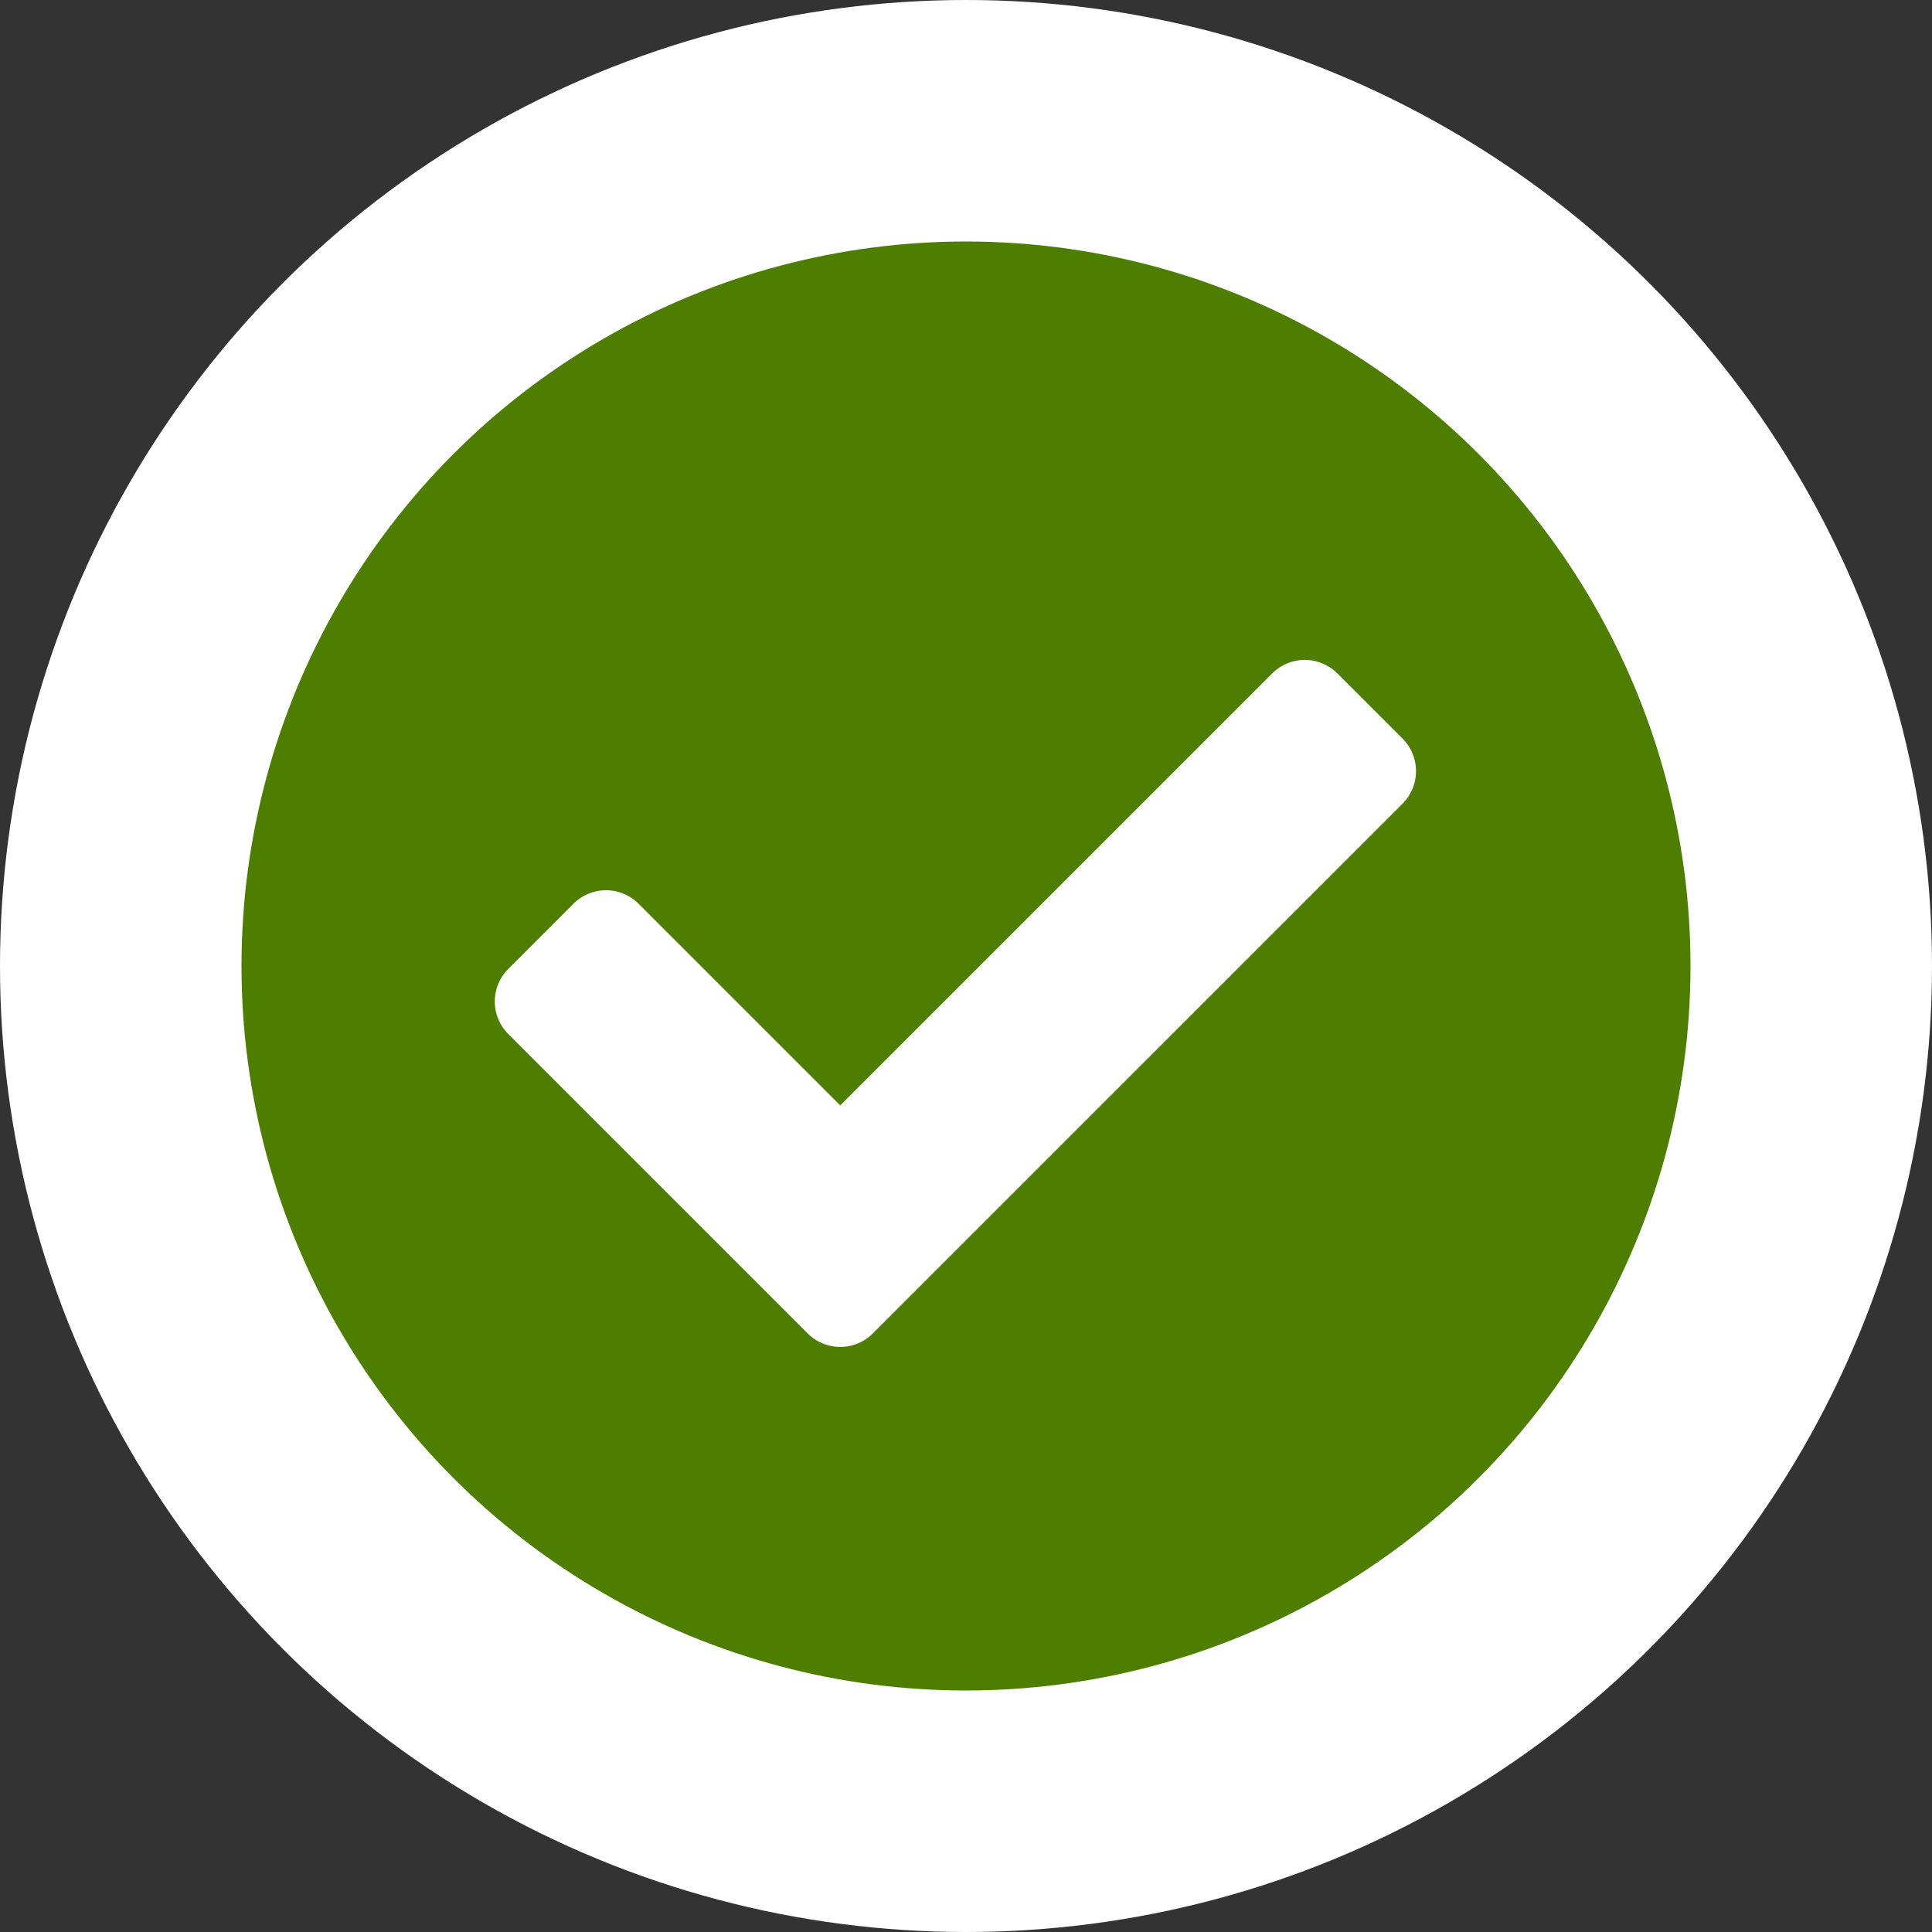
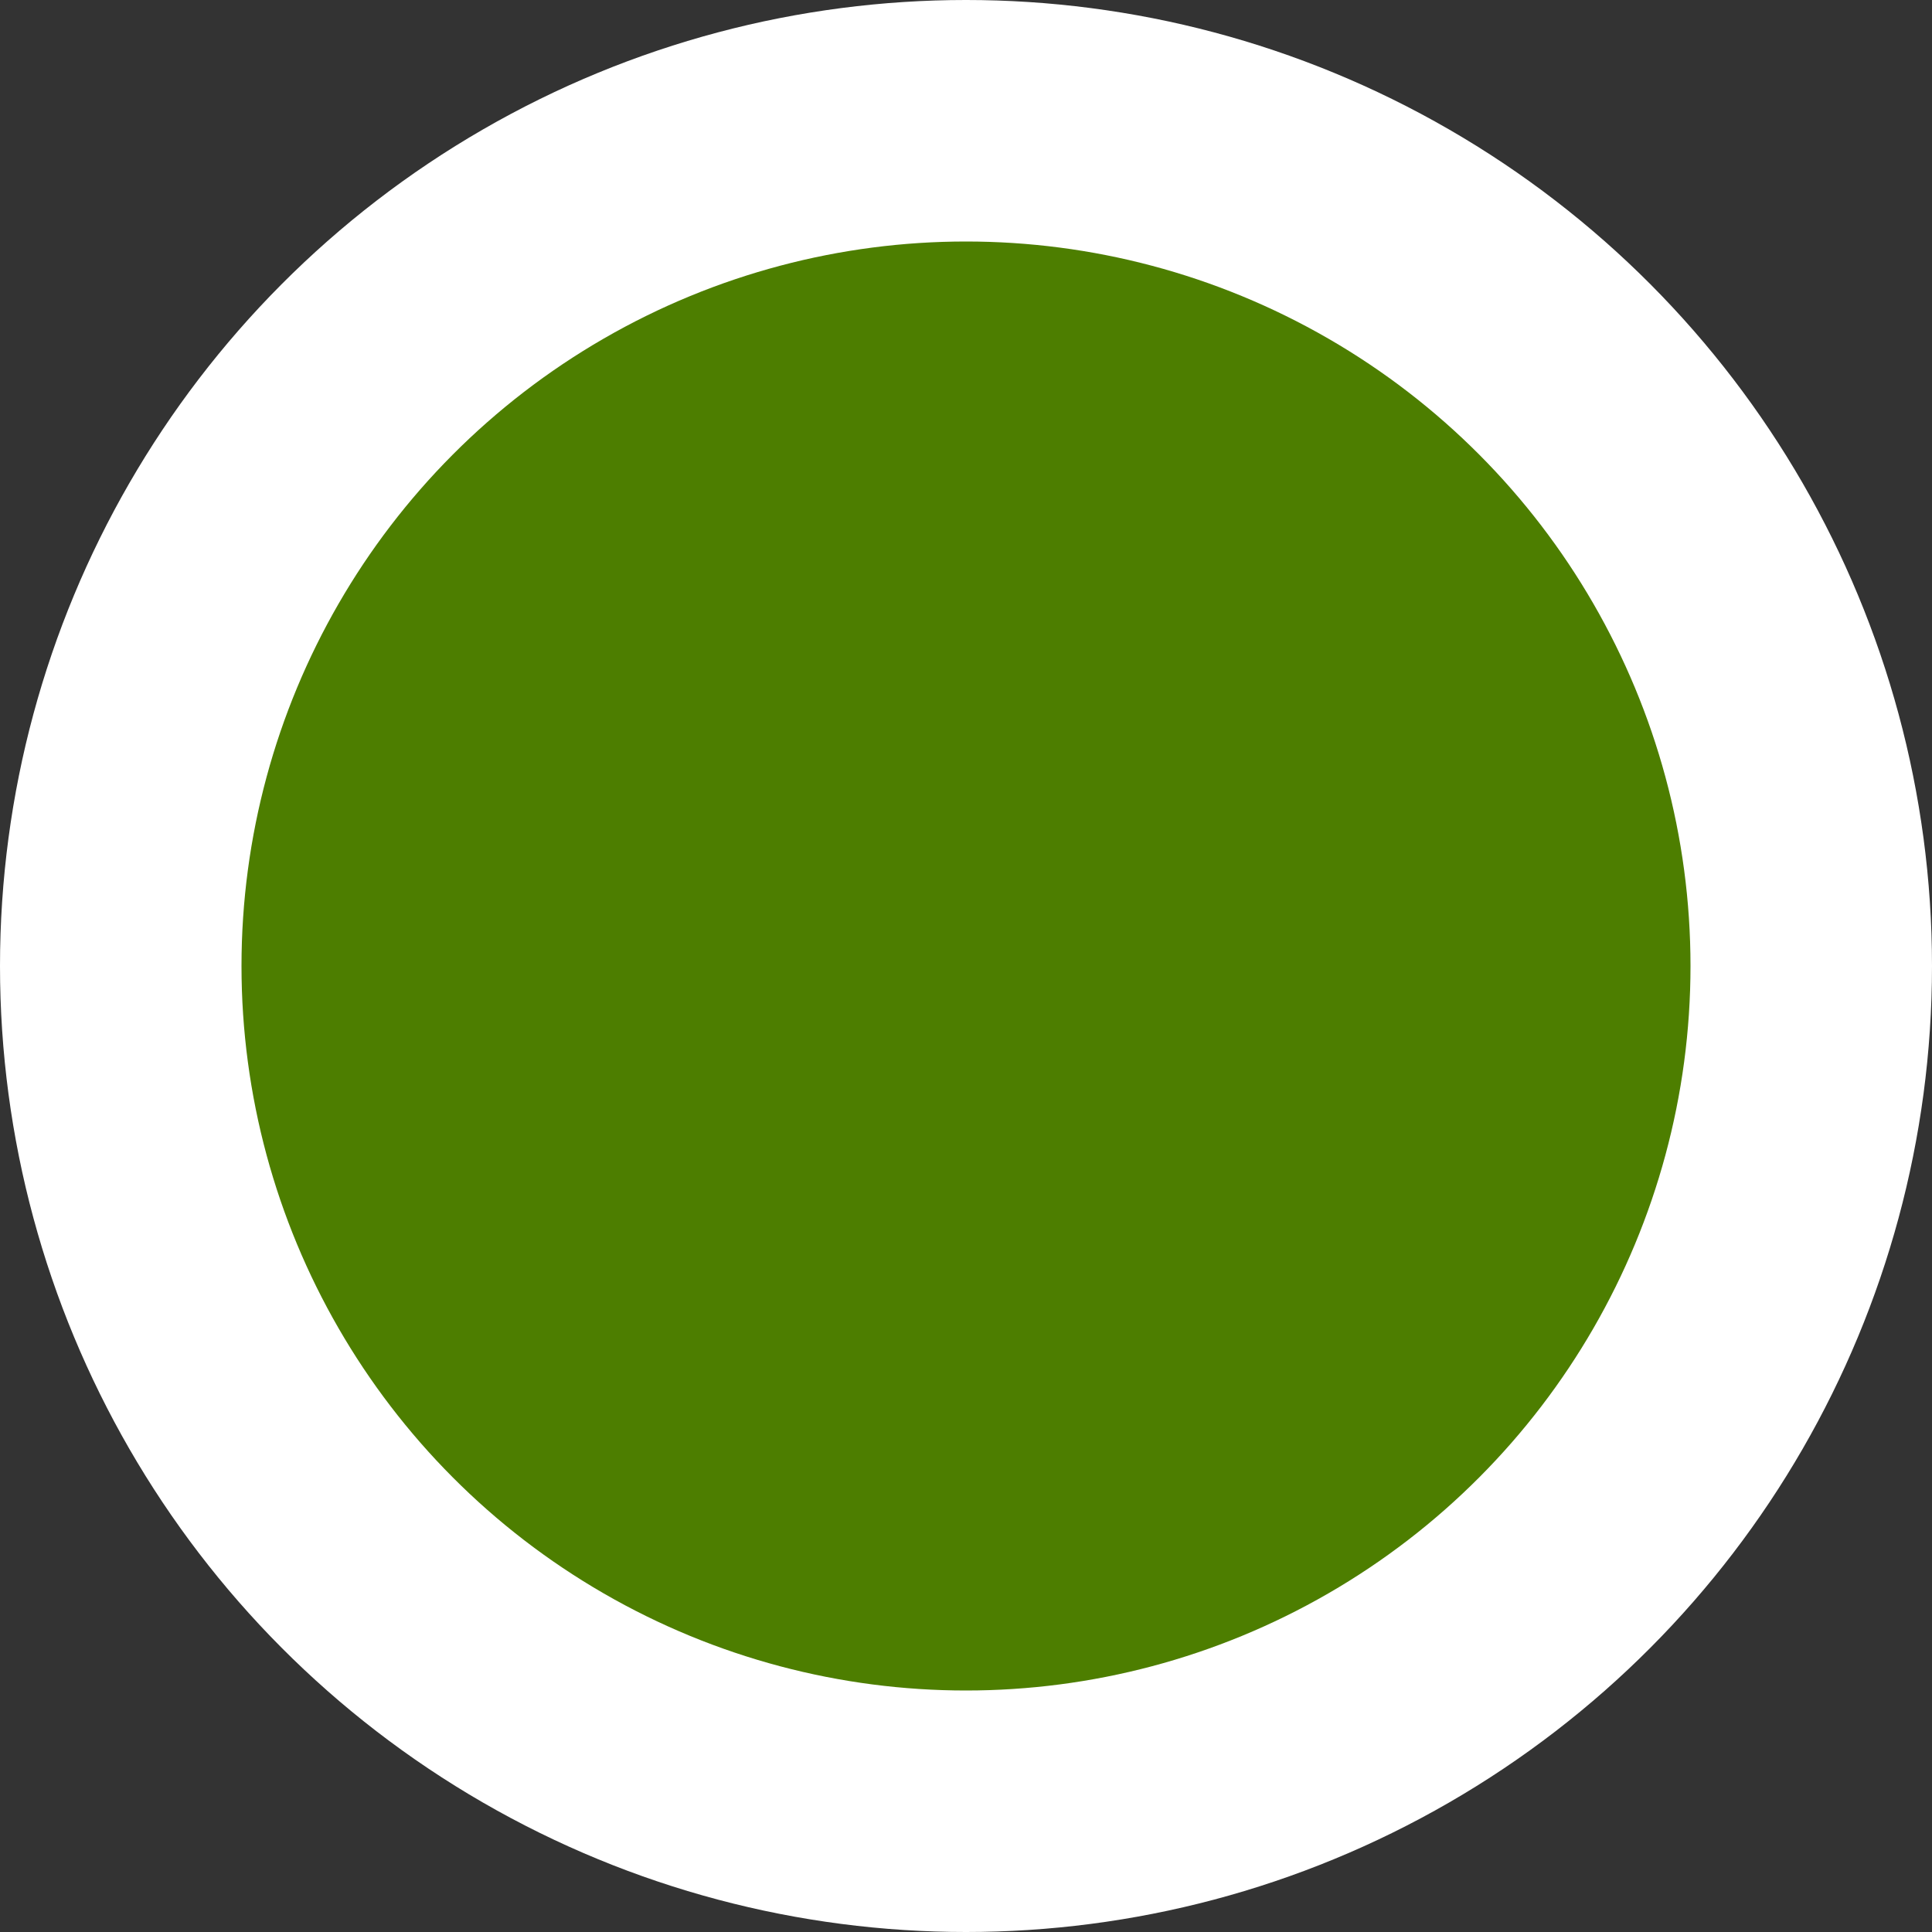
<svg xmlns="http://www.w3.org/2000/svg" width="32" height="32">
  <rect width="100%" height="100%" fill="#333333" stroke="none" />
  <g transform="translate(-146 -1185)">
    <circle data-name="Ellipse 3" cx="16" cy="16" r="16" transform="translate(146 1185)" fill="#fff" />
    <circle data-name="Ellipse 4" cx="12" cy="12" r="12" transform="translate(150 1189)" fill="#4d7e00" />
-     <path d="M160.457 1207.085l8.773-8.773a.763.763 0 000-1.079l-1.079-1.079a.763.763 0 00-1.079 0l-7.155 7.155-3.34-3.34a.763.763 0 00-1.079 0l-1.079 1.079a.763.763 0 000 1.079l4.959 4.959a.763.763 0 001.079 0z" fill="#fff" />
  </g>
</svg>